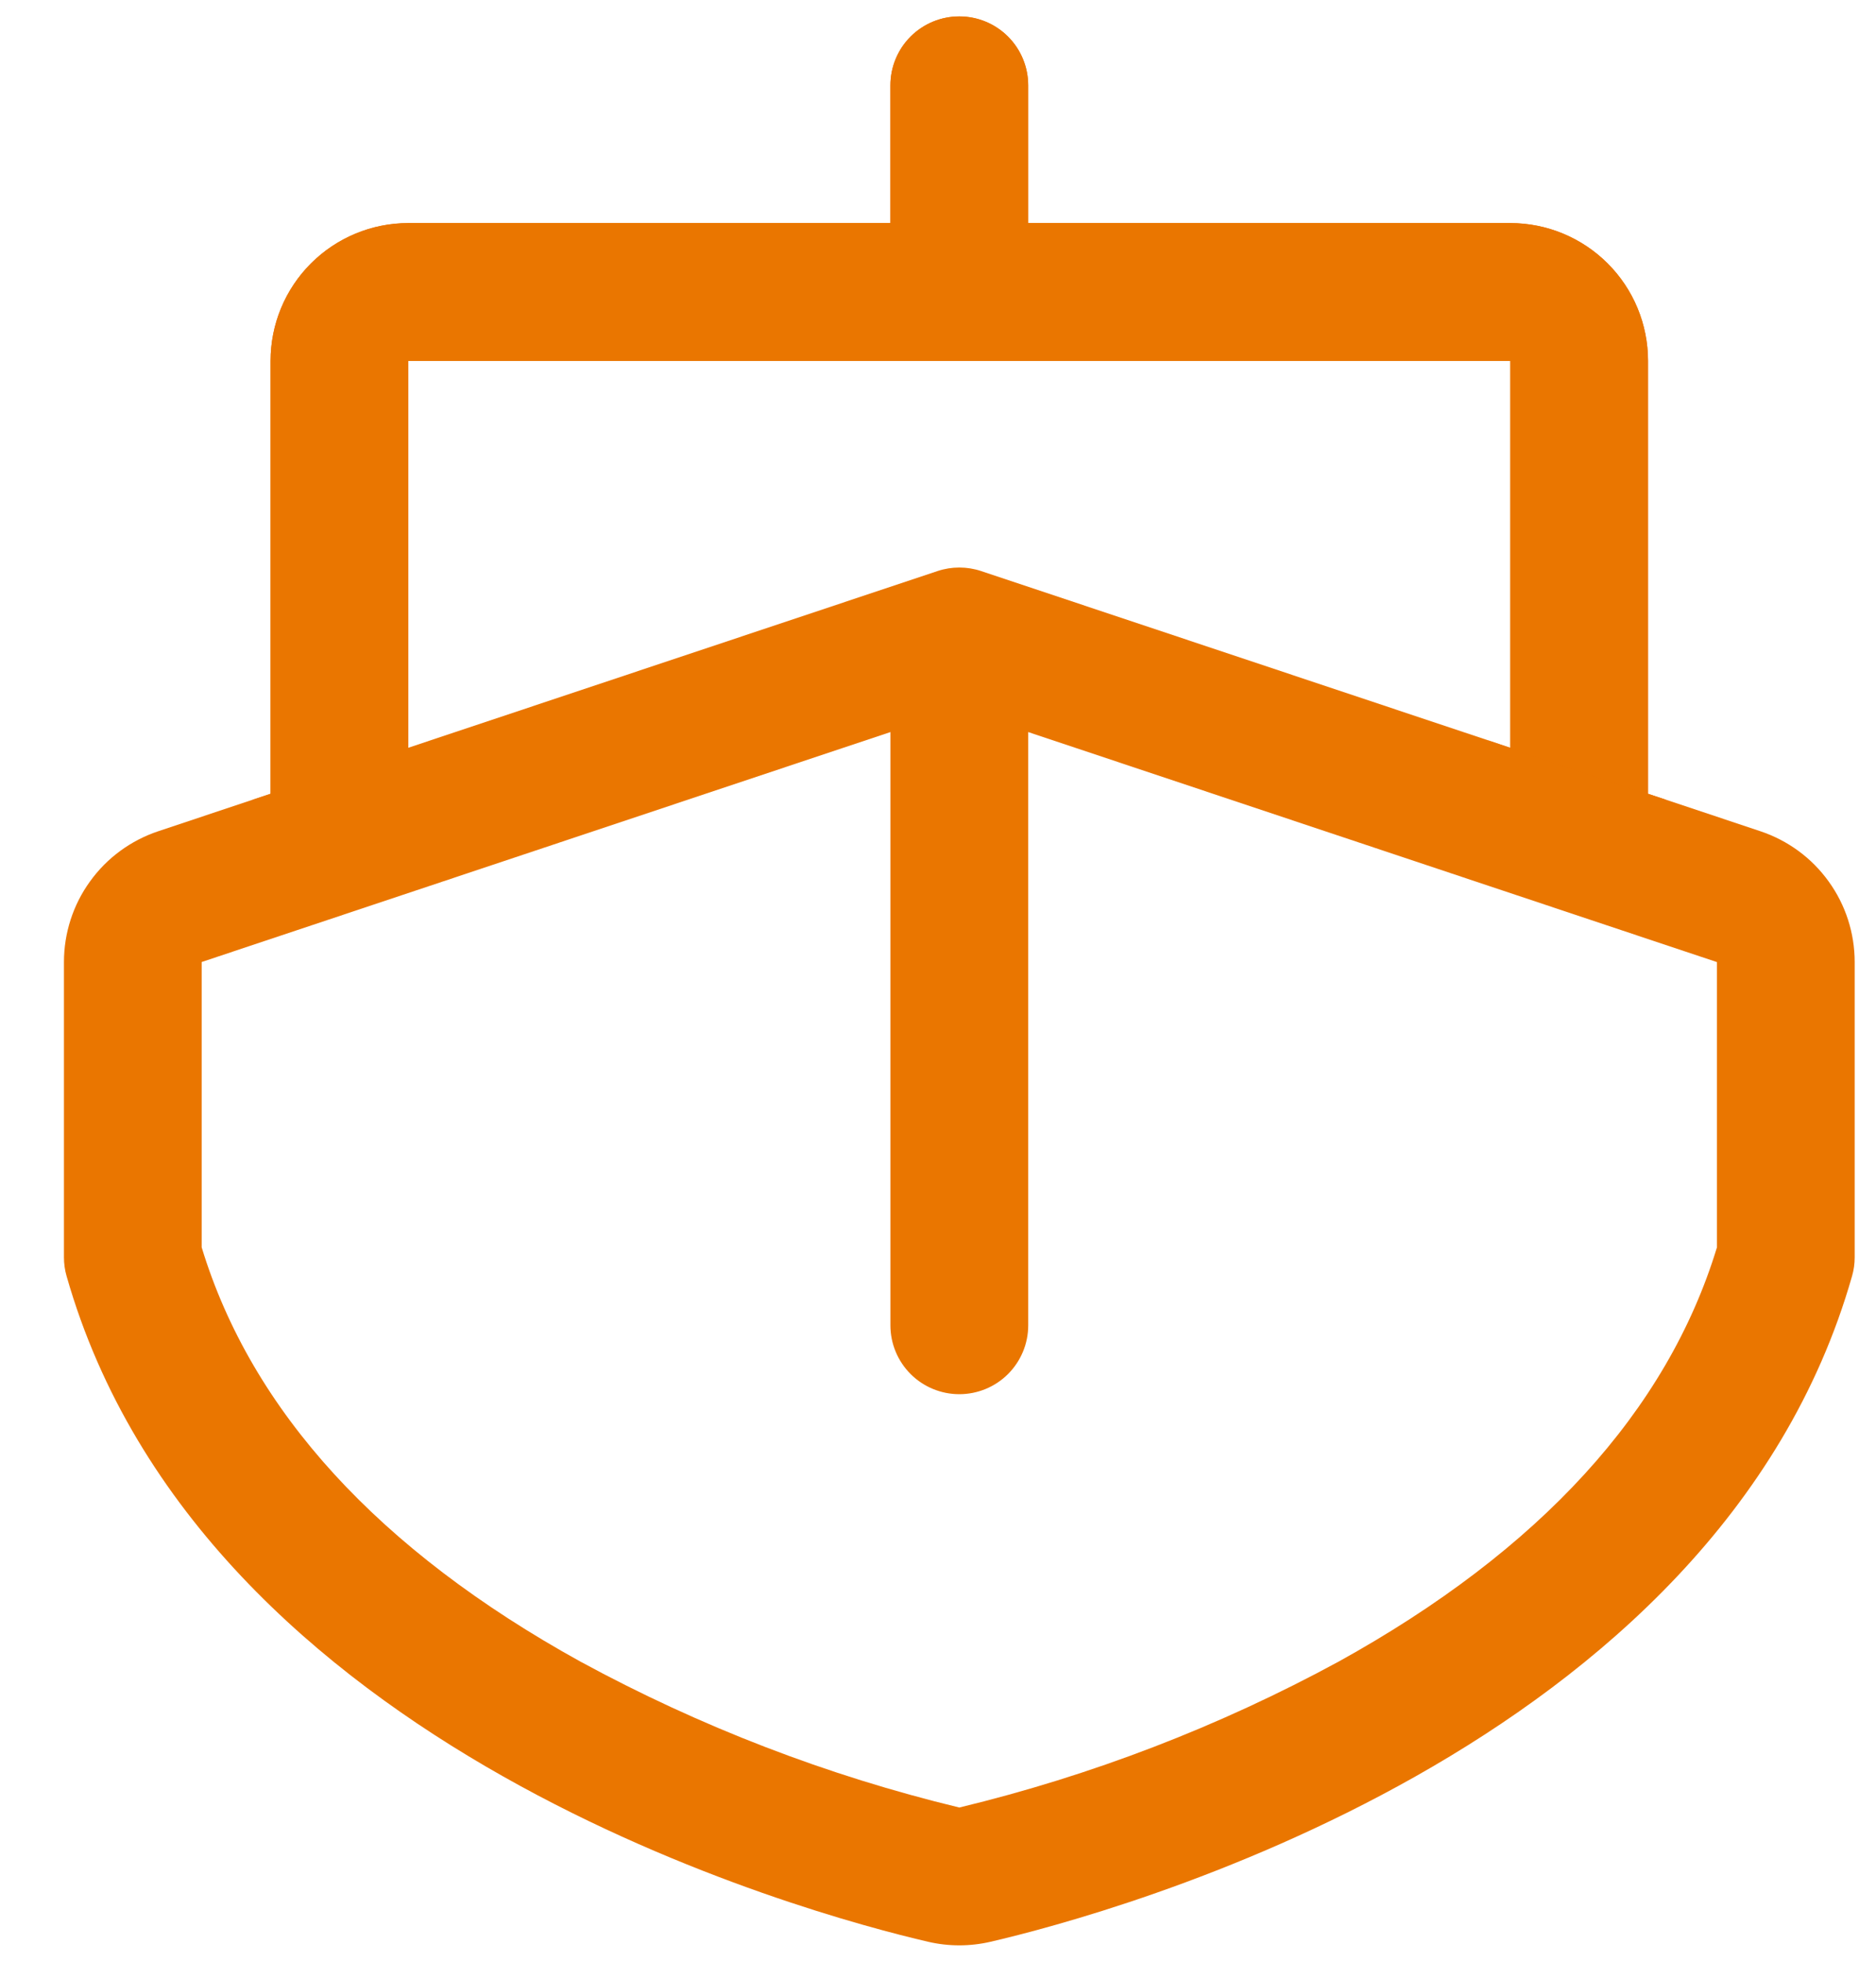
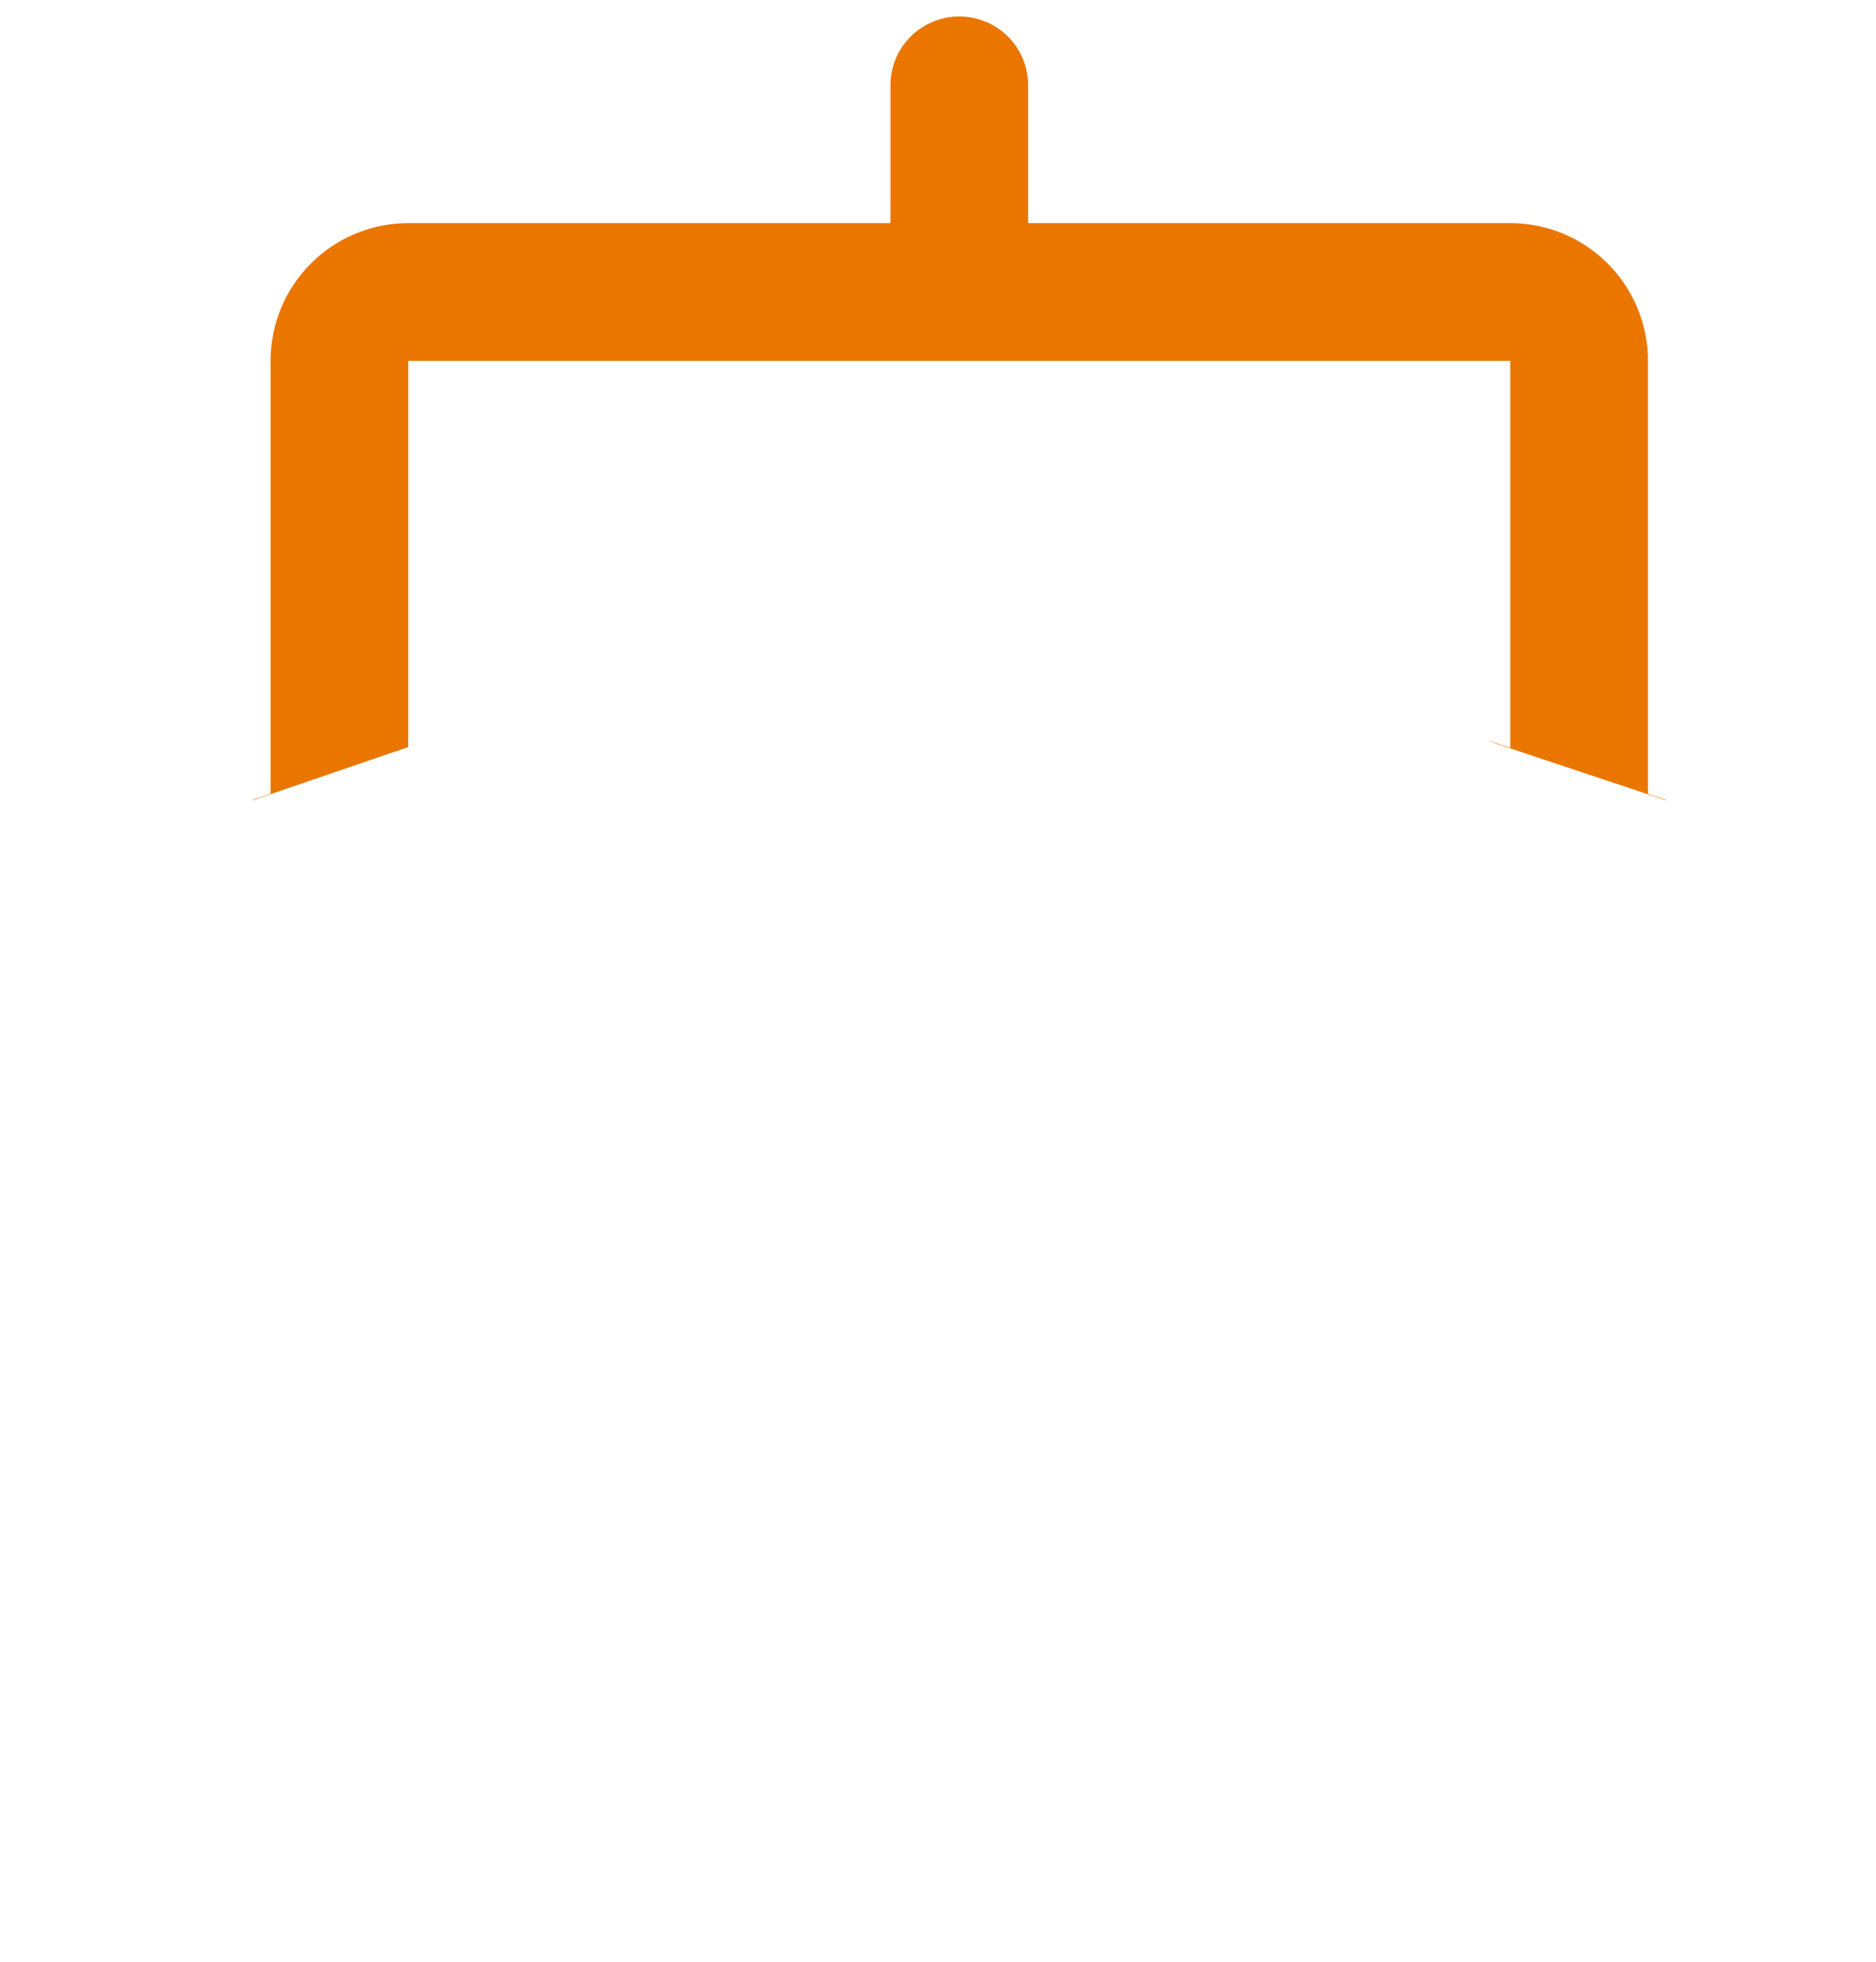
<svg xmlns="http://www.w3.org/2000/svg" width="22" height="23" viewBox="0 0 22 23" fill="none">
-   <path d="M20.645 9.746L19.327 9.306V4.231C19.327 3.802 19.157 3.392 18.854 3.089C18.551 2.786 18.14 2.615 17.712 2.615H12.058V1C12.058 0.786 11.973 0.58 11.821 0.429C11.67 0.277 11.464 0.192 11.25 0.192C11.036 0.192 10.83 0.277 10.679 0.429C10.527 0.58 10.442 0.786 10.442 1V2.615H4.788C4.36 2.615 3.949 2.786 3.646 3.089C3.343 3.392 3.173 3.802 3.173 4.231V9.306L1.855 9.746C1.533 9.854 1.253 10.059 1.055 10.335C0.856 10.61 0.75 10.941 0.75 11.28V14.741C0.75 14.816 0.76 14.89 0.781 14.962C2.368 20.524 9.476 22.439 10.884 22.766C11.125 22.822 11.375 22.822 11.616 22.766C13.024 22.439 20.132 20.524 21.719 14.962C21.74 14.89 21.75 14.816 21.75 14.741V11.28C21.75 10.941 21.644 10.61 21.445 10.335C21.247 10.059 20.967 9.854 20.645 9.746ZM4.788 4.231H17.712V8.767L11.505 6.695C11.34 6.64 11.16 6.64 10.995 6.695L4.788 8.767V4.231ZM20.135 14.624C19.551 16.542 18.06 18.175 15.697 19.482C14.296 20.243 12.8 20.818 11.25 21.192C9.701 20.818 8.208 20.243 6.808 19.482C4.441 18.175 2.949 16.541 2.365 14.624V11.279L10.442 8.583V15.539C10.442 15.753 10.527 15.958 10.679 16.11C10.83 16.261 11.036 16.346 11.25 16.346C11.464 16.346 11.67 16.261 11.821 16.11C11.973 15.958 12.058 15.753 12.058 15.539V8.583L20.135 11.28V14.624Z" fill="#EA7600" />
  <path fill-rule="evenodd" clip-rule="evenodd" d="M19.538 9.377L19.326 9.307V4.231C19.326 3.803 19.156 3.392 18.853 3.089C18.55 2.786 18.14 2.616 17.711 2.616H12.057V1.001C12.057 0.786 11.972 0.581 11.821 0.429C11.669 0.278 11.464 0.193 11.249 0.193C11.035 0.193 10.83 0.278 10.678 0.429C10.527 0.581 10.442 0.786 10.442 1.001V2.616H4.788C4.36 2.616 3.949 2.786 3.646 3.089C3.343 3.392 3.173 3.803 3.173 4.231V9.307L2.959 9.378L2.971 9.38L4.788 8.759V4.231H17.711V8.768L17.436 8.676L17.56 8.724L19.528 9.38L19.538 9.377Z" fill="#EA7600" />
</svg>